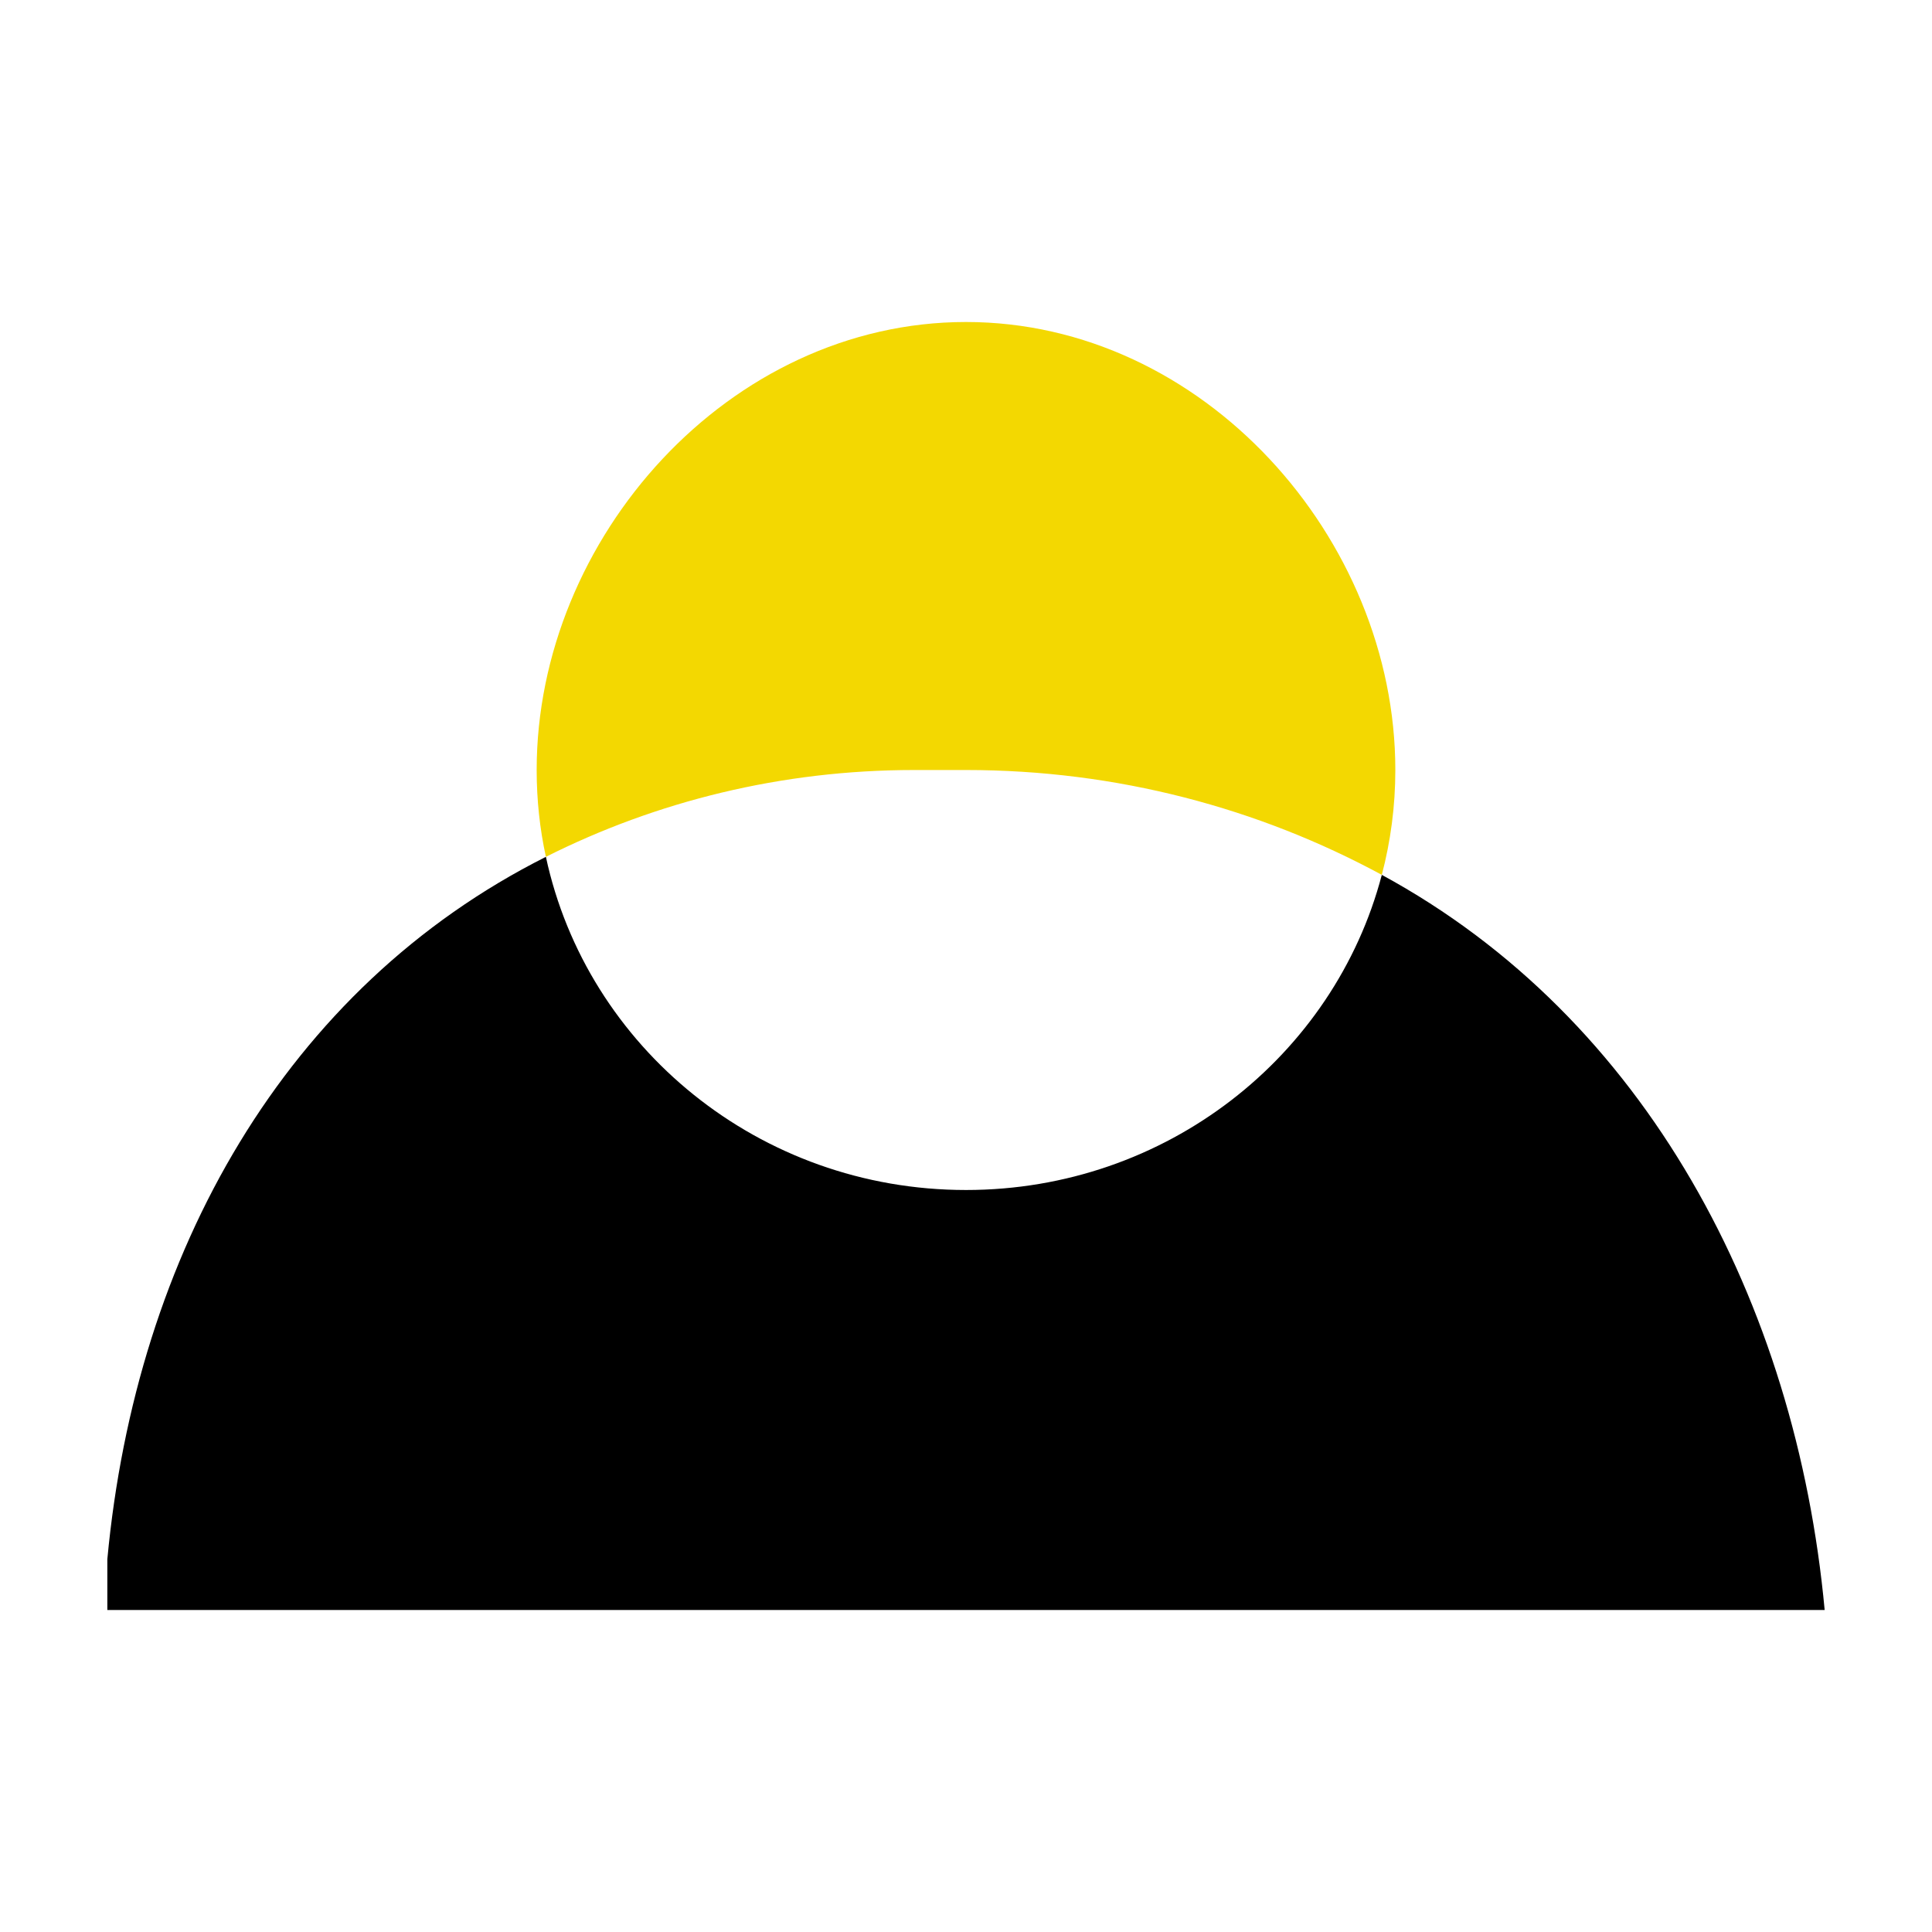
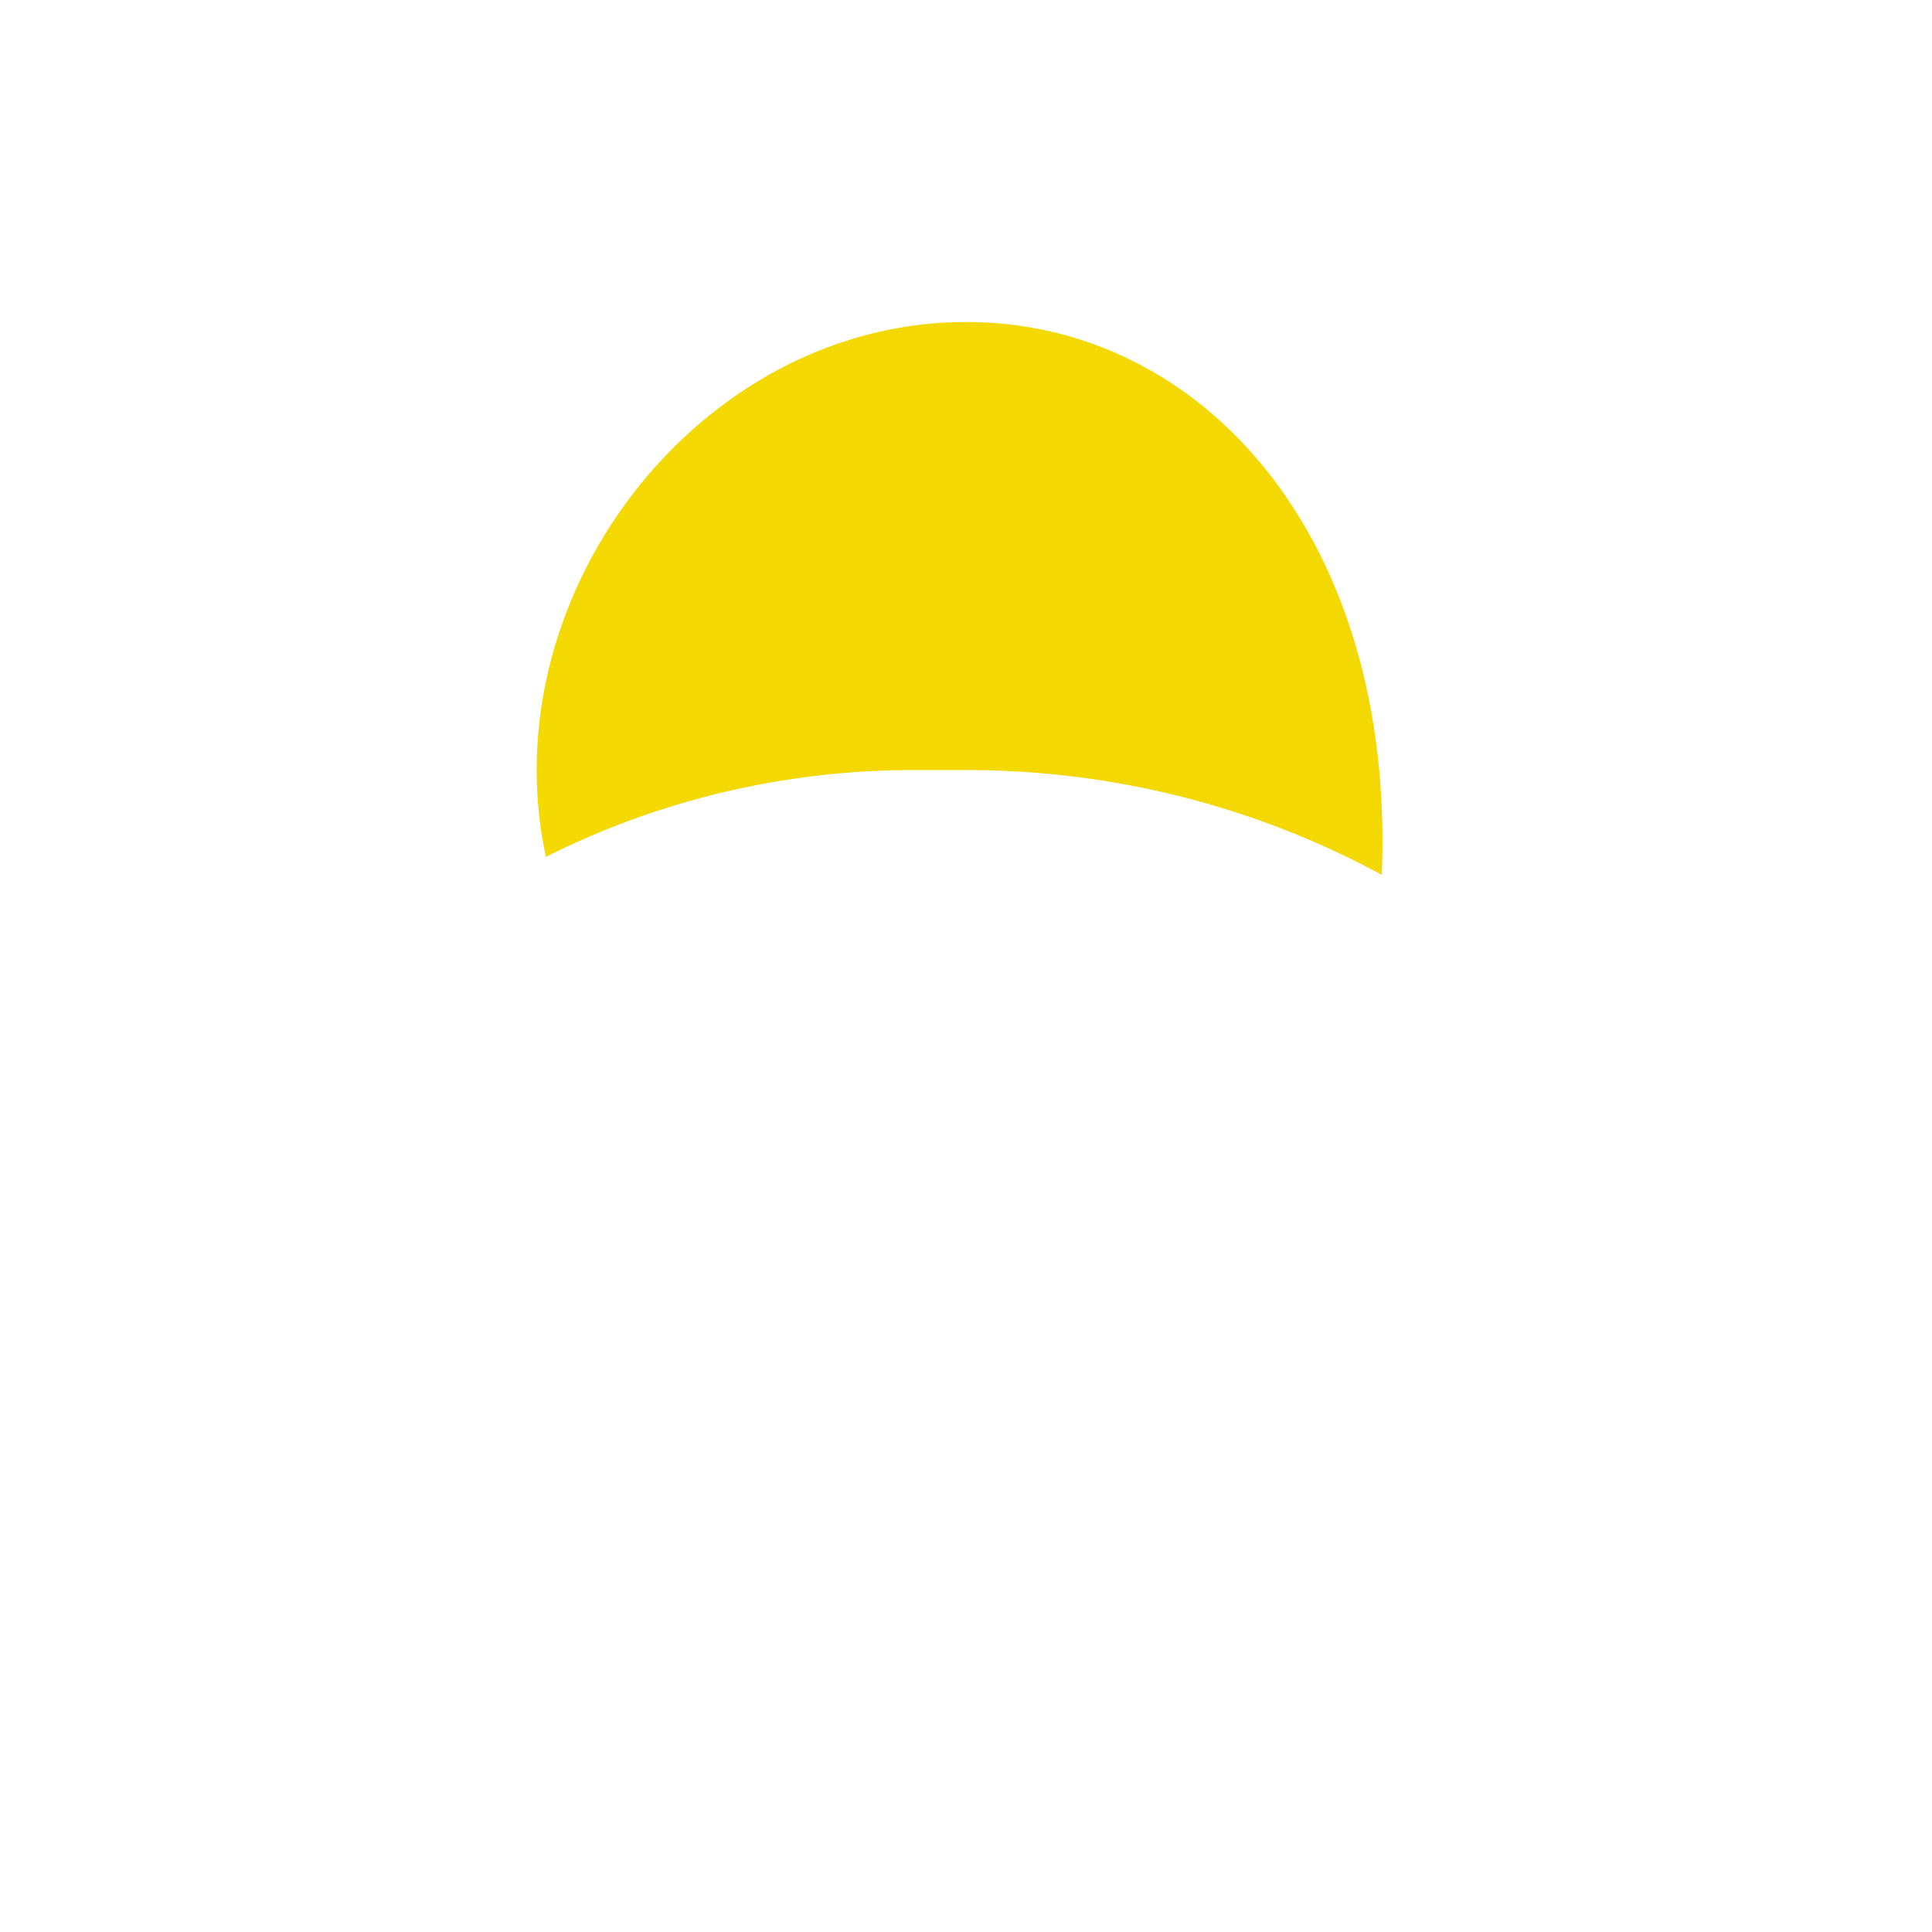
<svg xmlns="http://www.w3.org/2000/svg" width="18" height="18" viewBox="0 0 18 18" fill="none">
-   <rect width="18" height="18" fill="white" />
-   <path fill-rule="evenodd" clip-rule="evenodd" d="M12.874 8.151C15.335 9.486 16.733 12.13 17 15H1V14.527C1.267 11.674 2.66 9.203 5.086 7.983C5.467 9.756 7.074 11.087 9 11.087C10.864 11.087 12.431 9.839 12.874 8.151Z" fill="black" />
-   <path d="M8.517 7.174H9C10.405 7.174 11.726 7.529 12.874 8.151C12.956 7.839 13 7.511 13 7.174C13 5.013 11.209 3 9 3C6.791 3 5 5.013 5 7.174C5 7.451 5.029 7.722 5.086 7.983C6.114 7.466 7.281 7.174 8.517 7.174Z" fill="#F3D801" />
+   <path d="M8.517 7.174H9C10.405 7.174 11.726 7.529 12.874 8.151C13 5.013 11.209 3 9 3C6.791 3 5 5.013 5 7.174C5 7.451 5.029 7.722 5.086 7.983C6.114 7.466 7.281 7.174 8.517 7.174Z" fill="#F3D801" />
</svg>